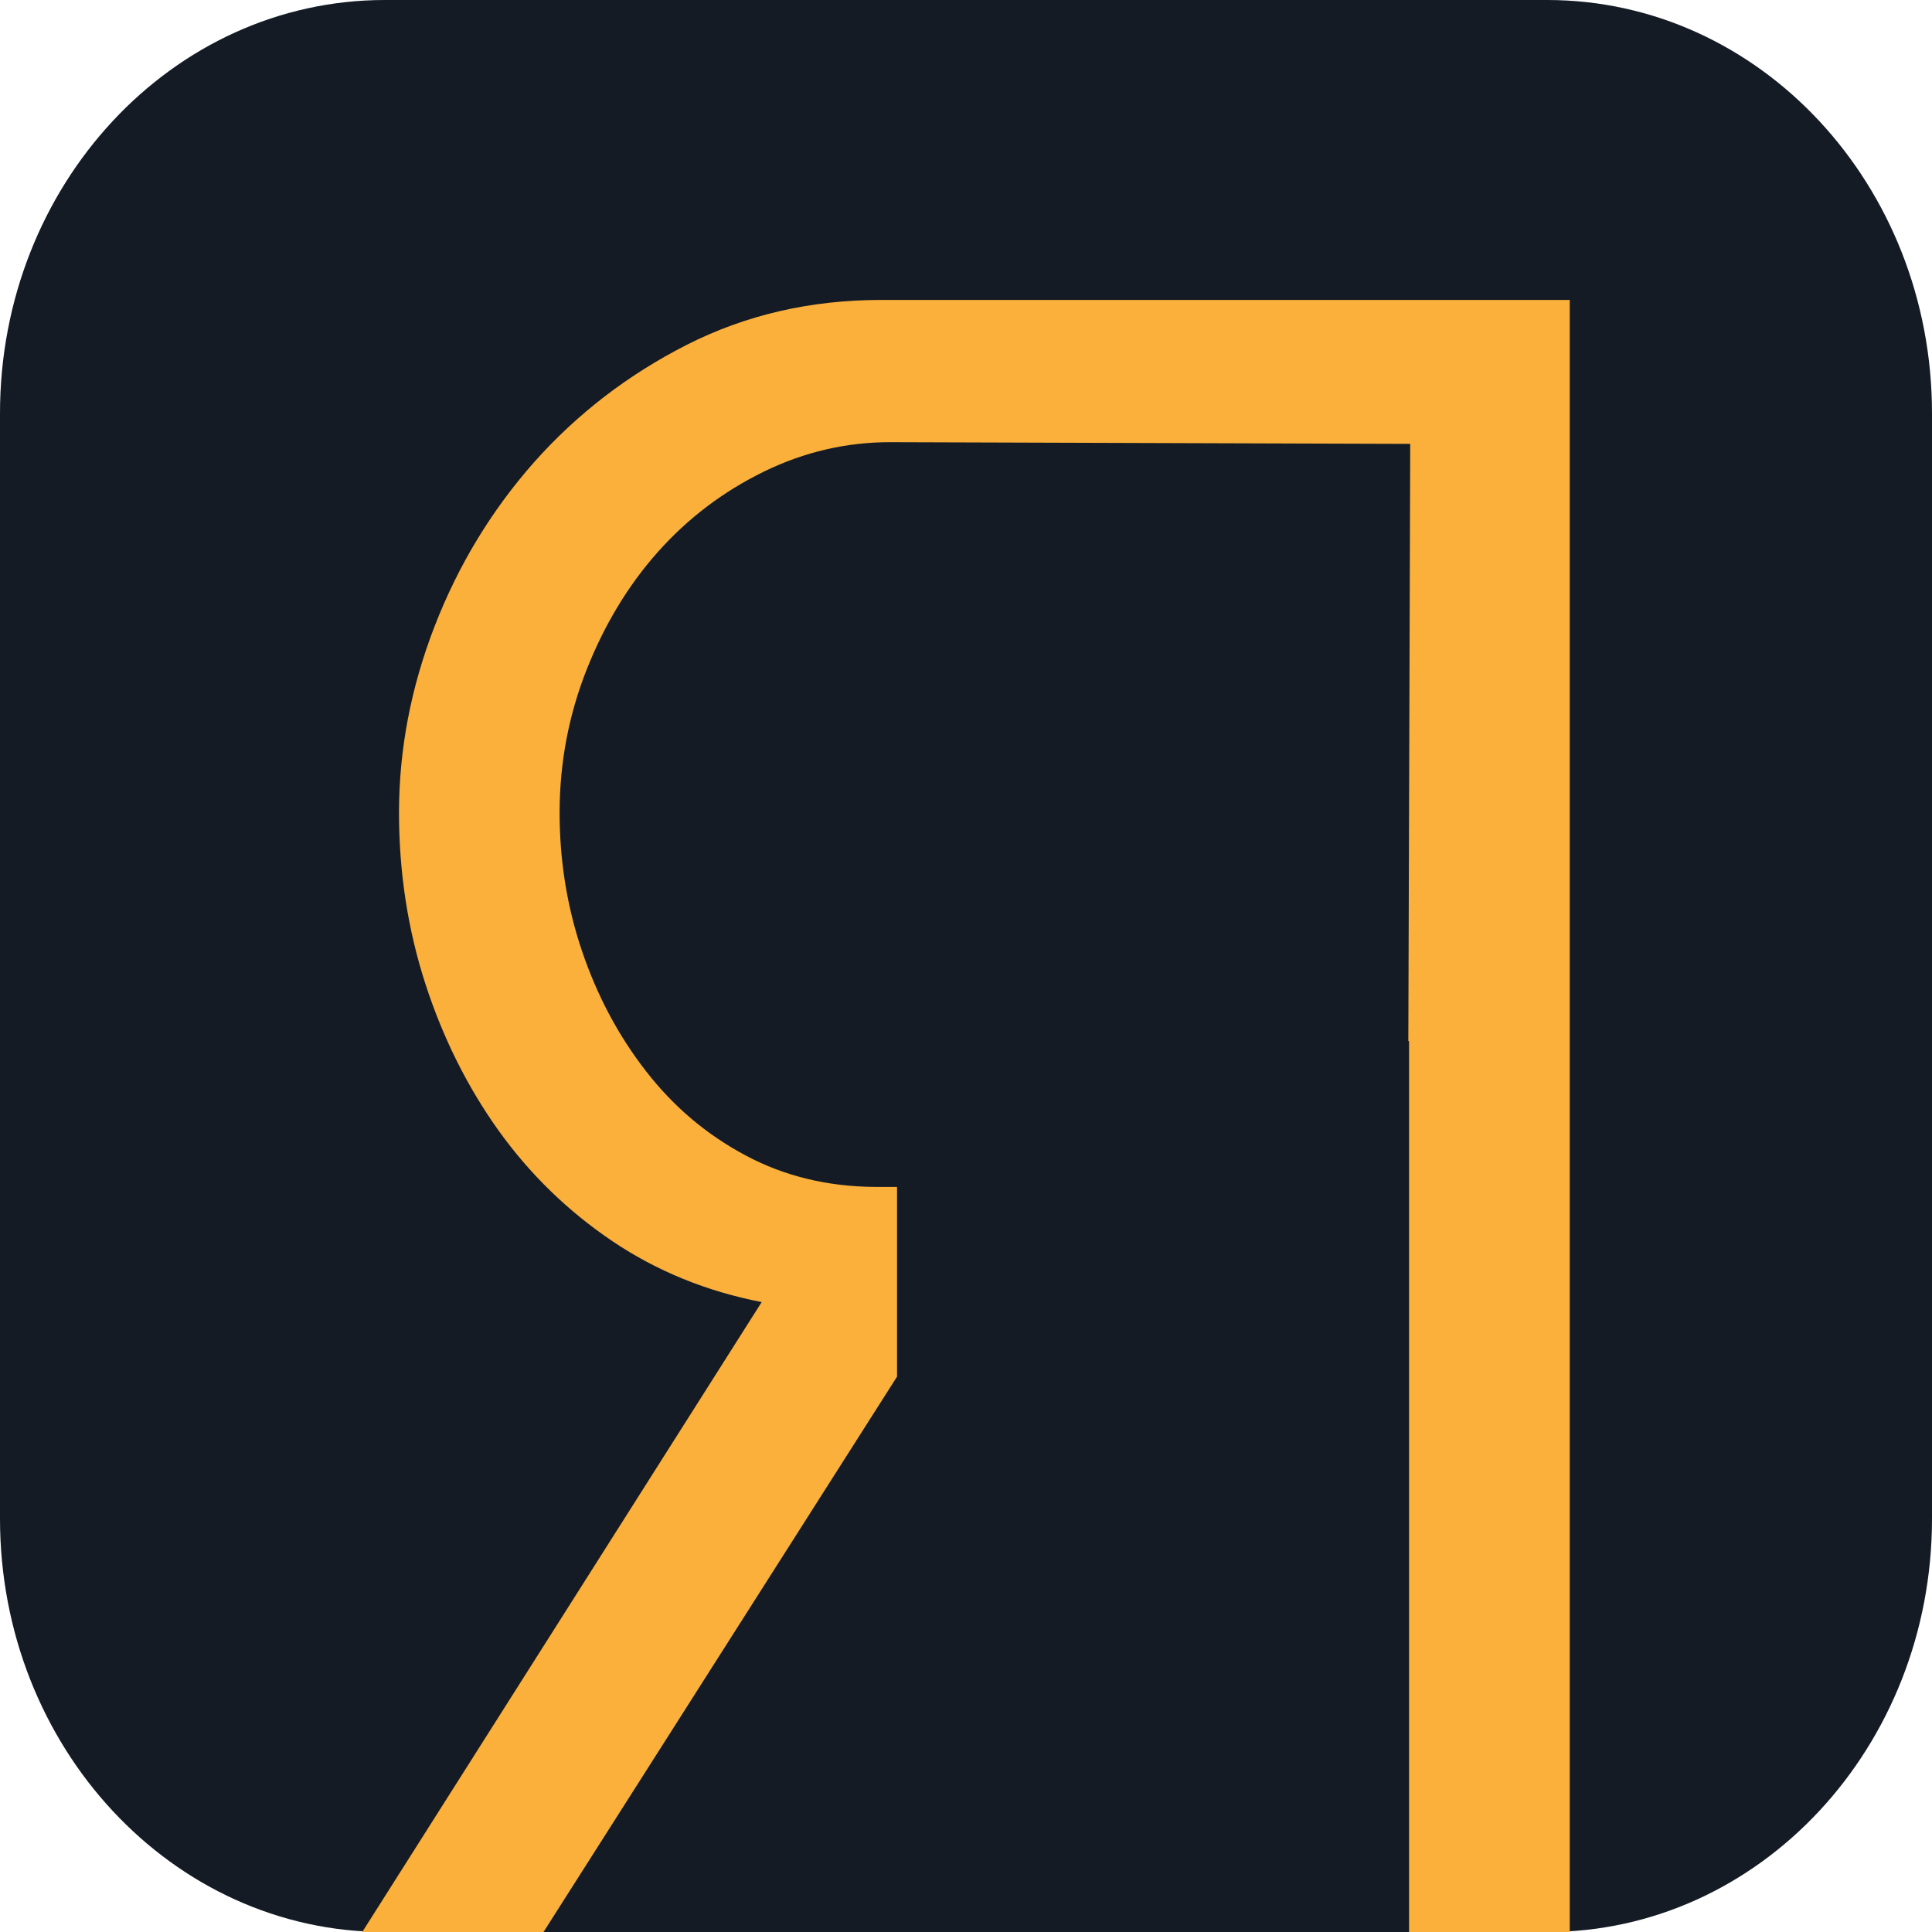
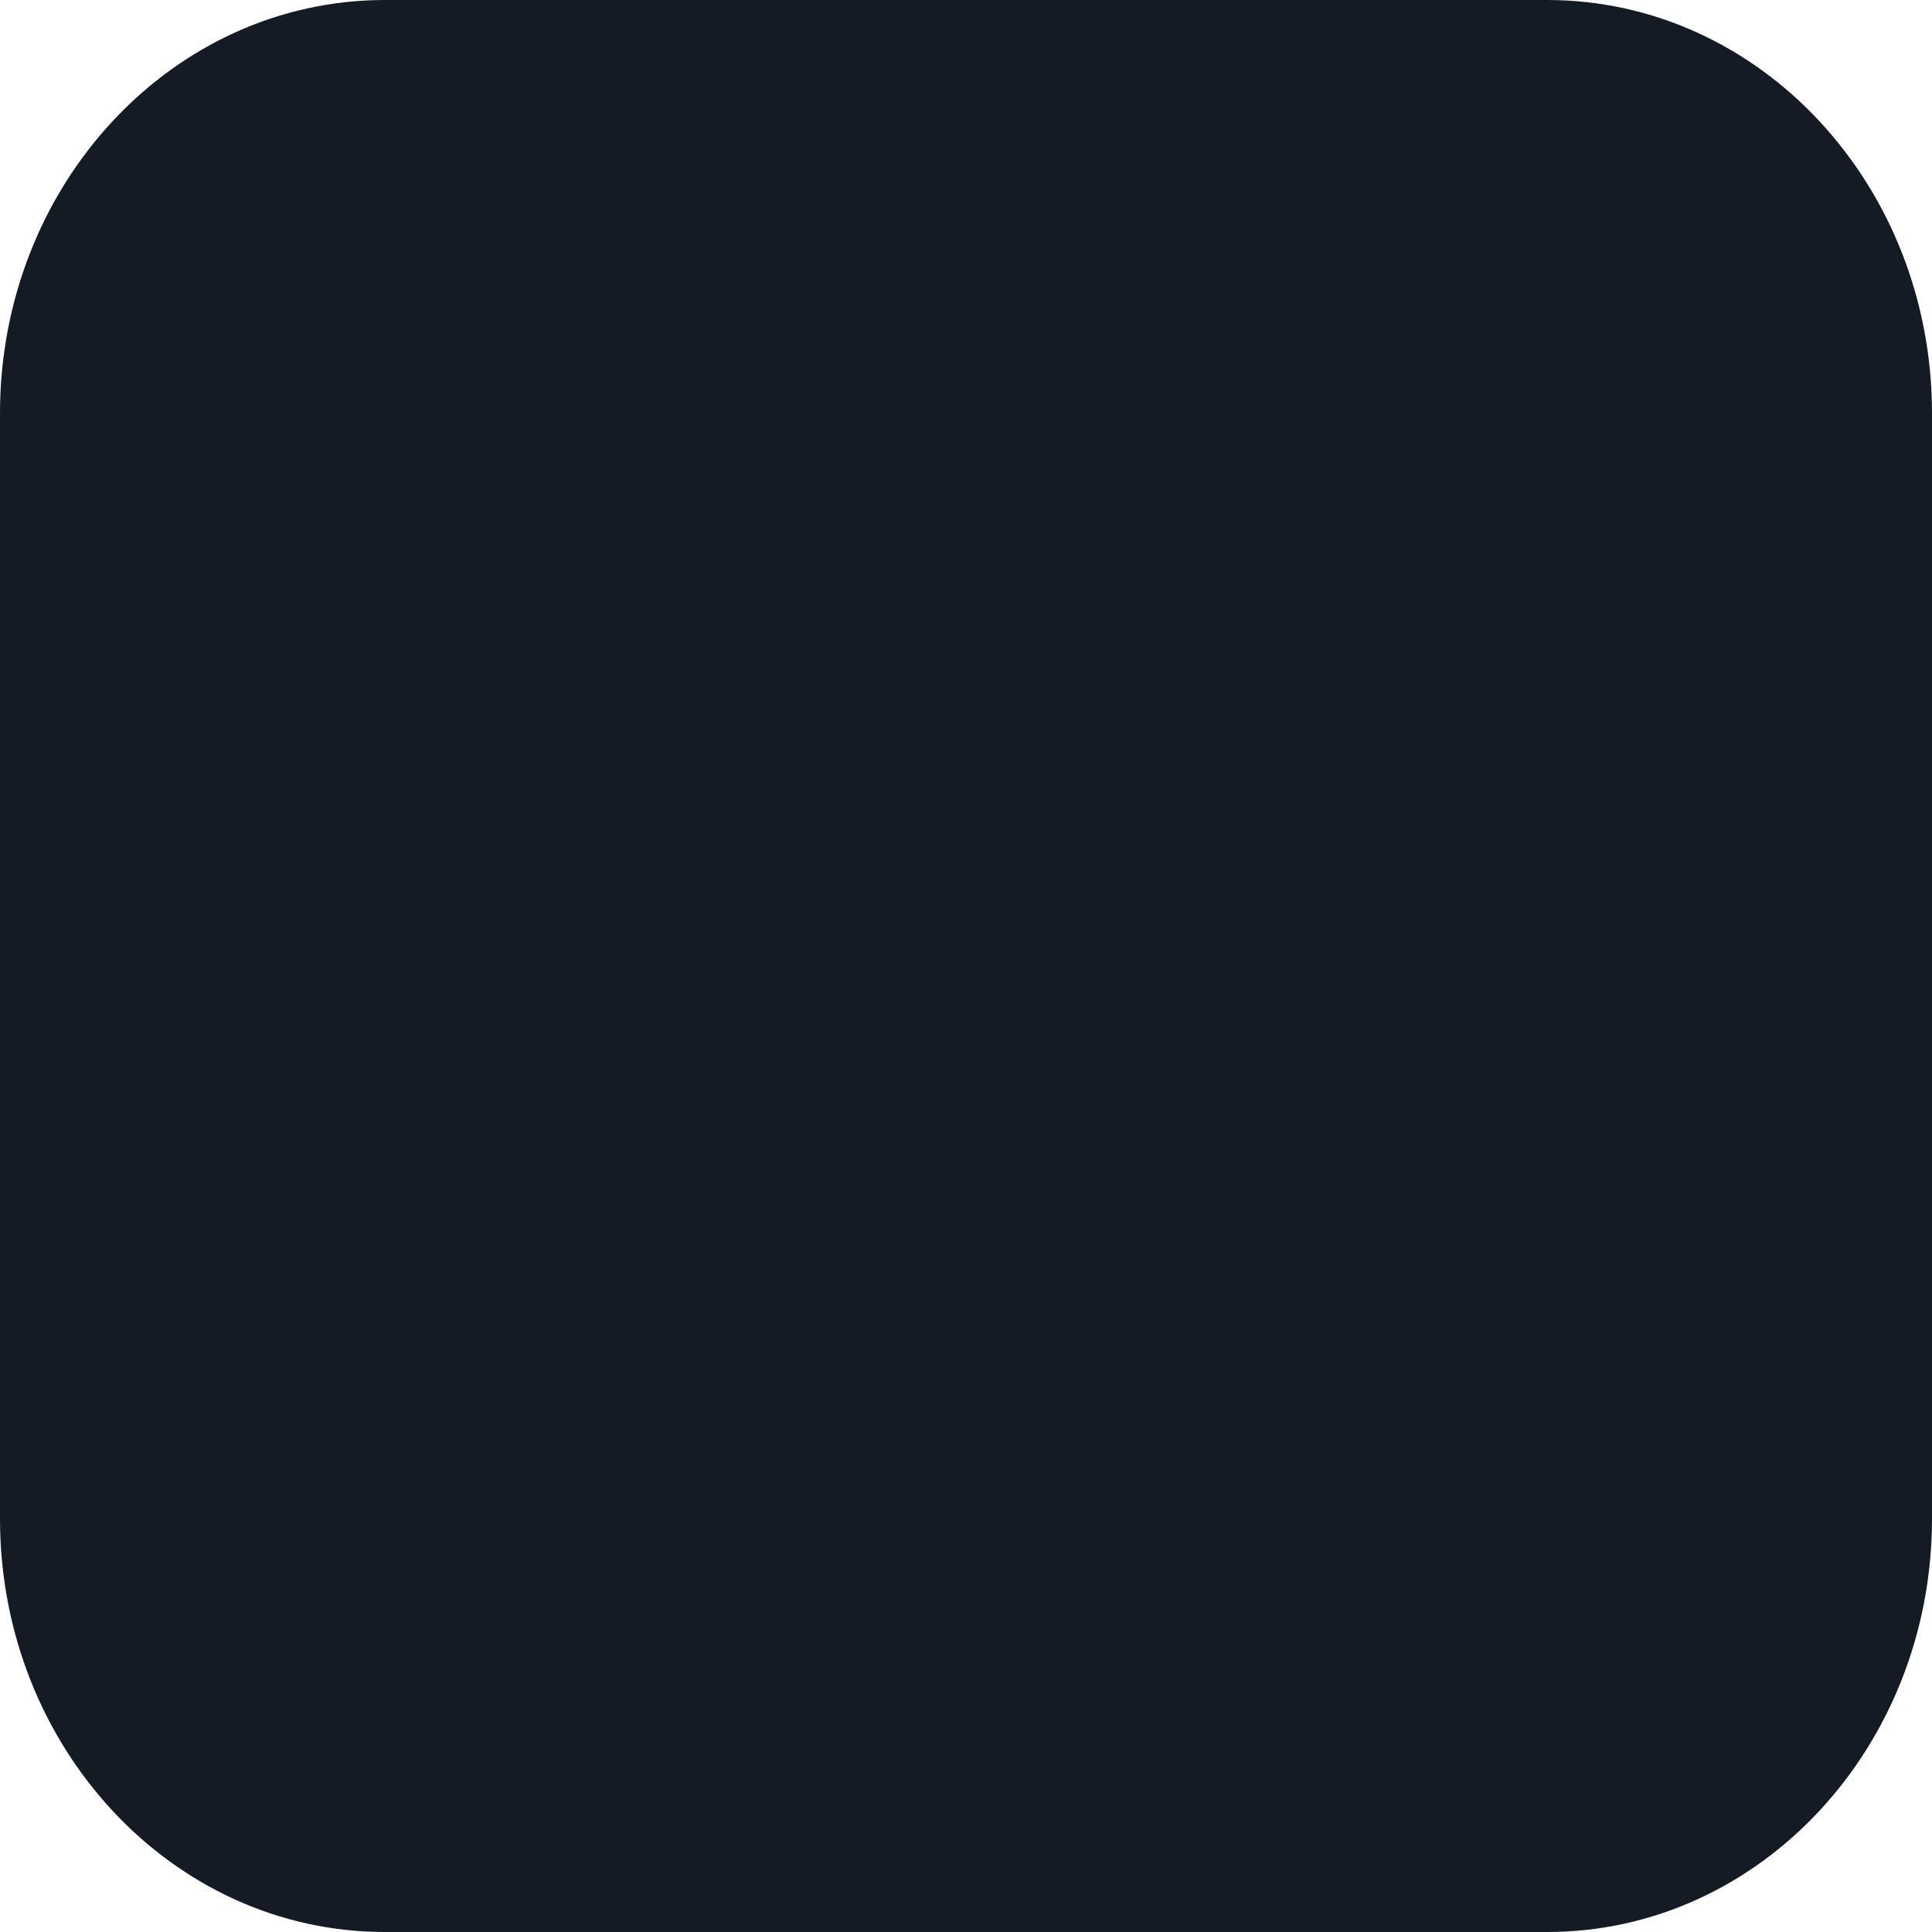
<svg xmlns="http://www.w3.org/2000/svg" version="1.1" id="Layer_1" x="0px" y="0px" width="40px" height="40px" viewBox="0 0 40 40" enable-background="new 0 0 40 40" xml:space="preserve">
  <g>
    <path fill="#141B25" d="M40,31.443C40,36.169,36.434,40,32.032,40H7.968C3.567,40,0,36.169,0,31.443V8.557C0,3.831,3.567,0,7.968,0   h24.064C36.434,0,40,3.831,40,8.557V31.443z" />
-     <path fill="#FBB03B" d="M18.241,6.21c-1.458,0-2.797,0.309-4.018,0.927c-1.218,0.619-2.271,1.428-3.16,2.427   c-0.885,1-1.574,2.135-2.066,3.405c-0.491,1.268-0.736,2.554-0.736,3.854c0,1.237,0.182,2.42,0.546,3.546   c0.365,1.126,0.873,2.14,1.521,3.046c0.651,0.904,1.434,1.664,2.352,2.283c0.92,0.619,1.949,1.039,3.09,1.26L7.5,40h3.753   l7.319-11.498v-3.928h-0.453c-0.979-0.006-1.876-0.221-2.682-0.652c-0.807-0.43-1.493-1.01-2.06-1.742   c-0.57-0.73-1.01-1.558-1.324-2.48c-0.313-0.921-0.47-1.888-0.467-2.903c0.004-1.016,0.189-1.99,0.557-2.926   c0.369-0.934,0.86-1.75,1.479-2.445c0.621-0.697,1.353-1.251,2.192-1.661c0.84-0.411,1.722-0.614,2.639-0.61l10.744,0.035   l-0.039,12.365h0.015v5.979l0,0V40H32.5V6.21H18.241z" />
  </g>
</svg>